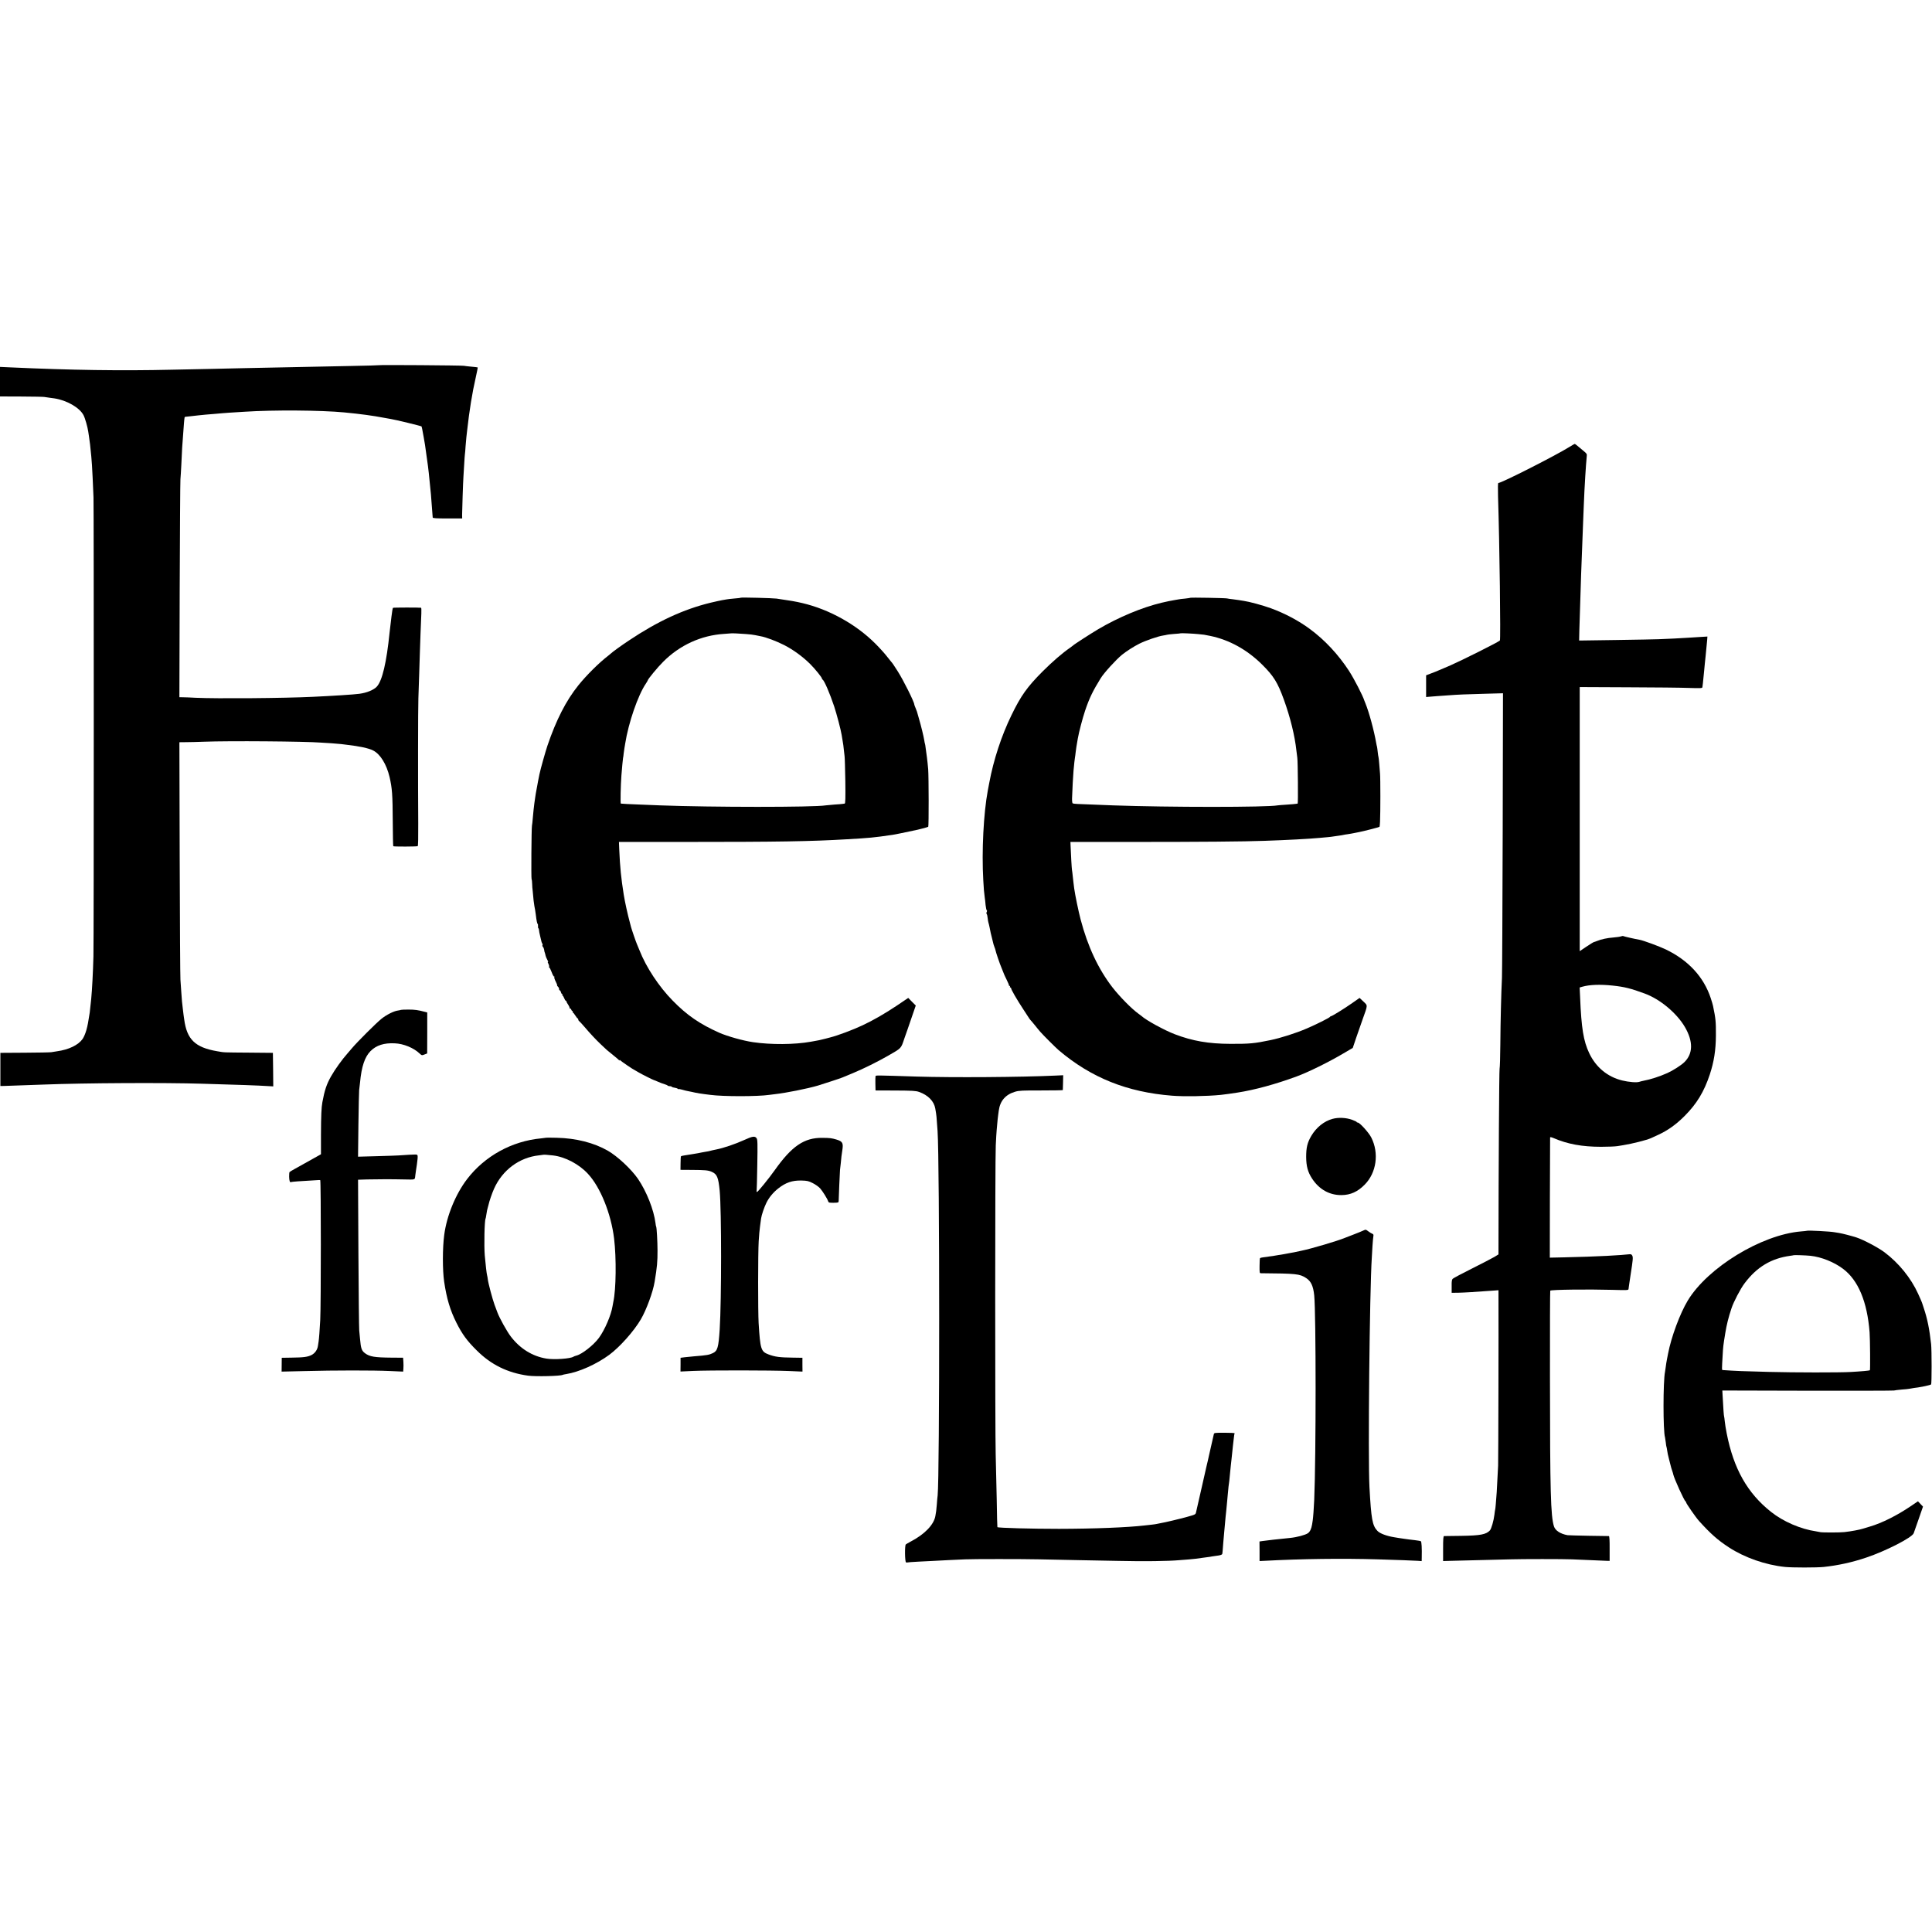
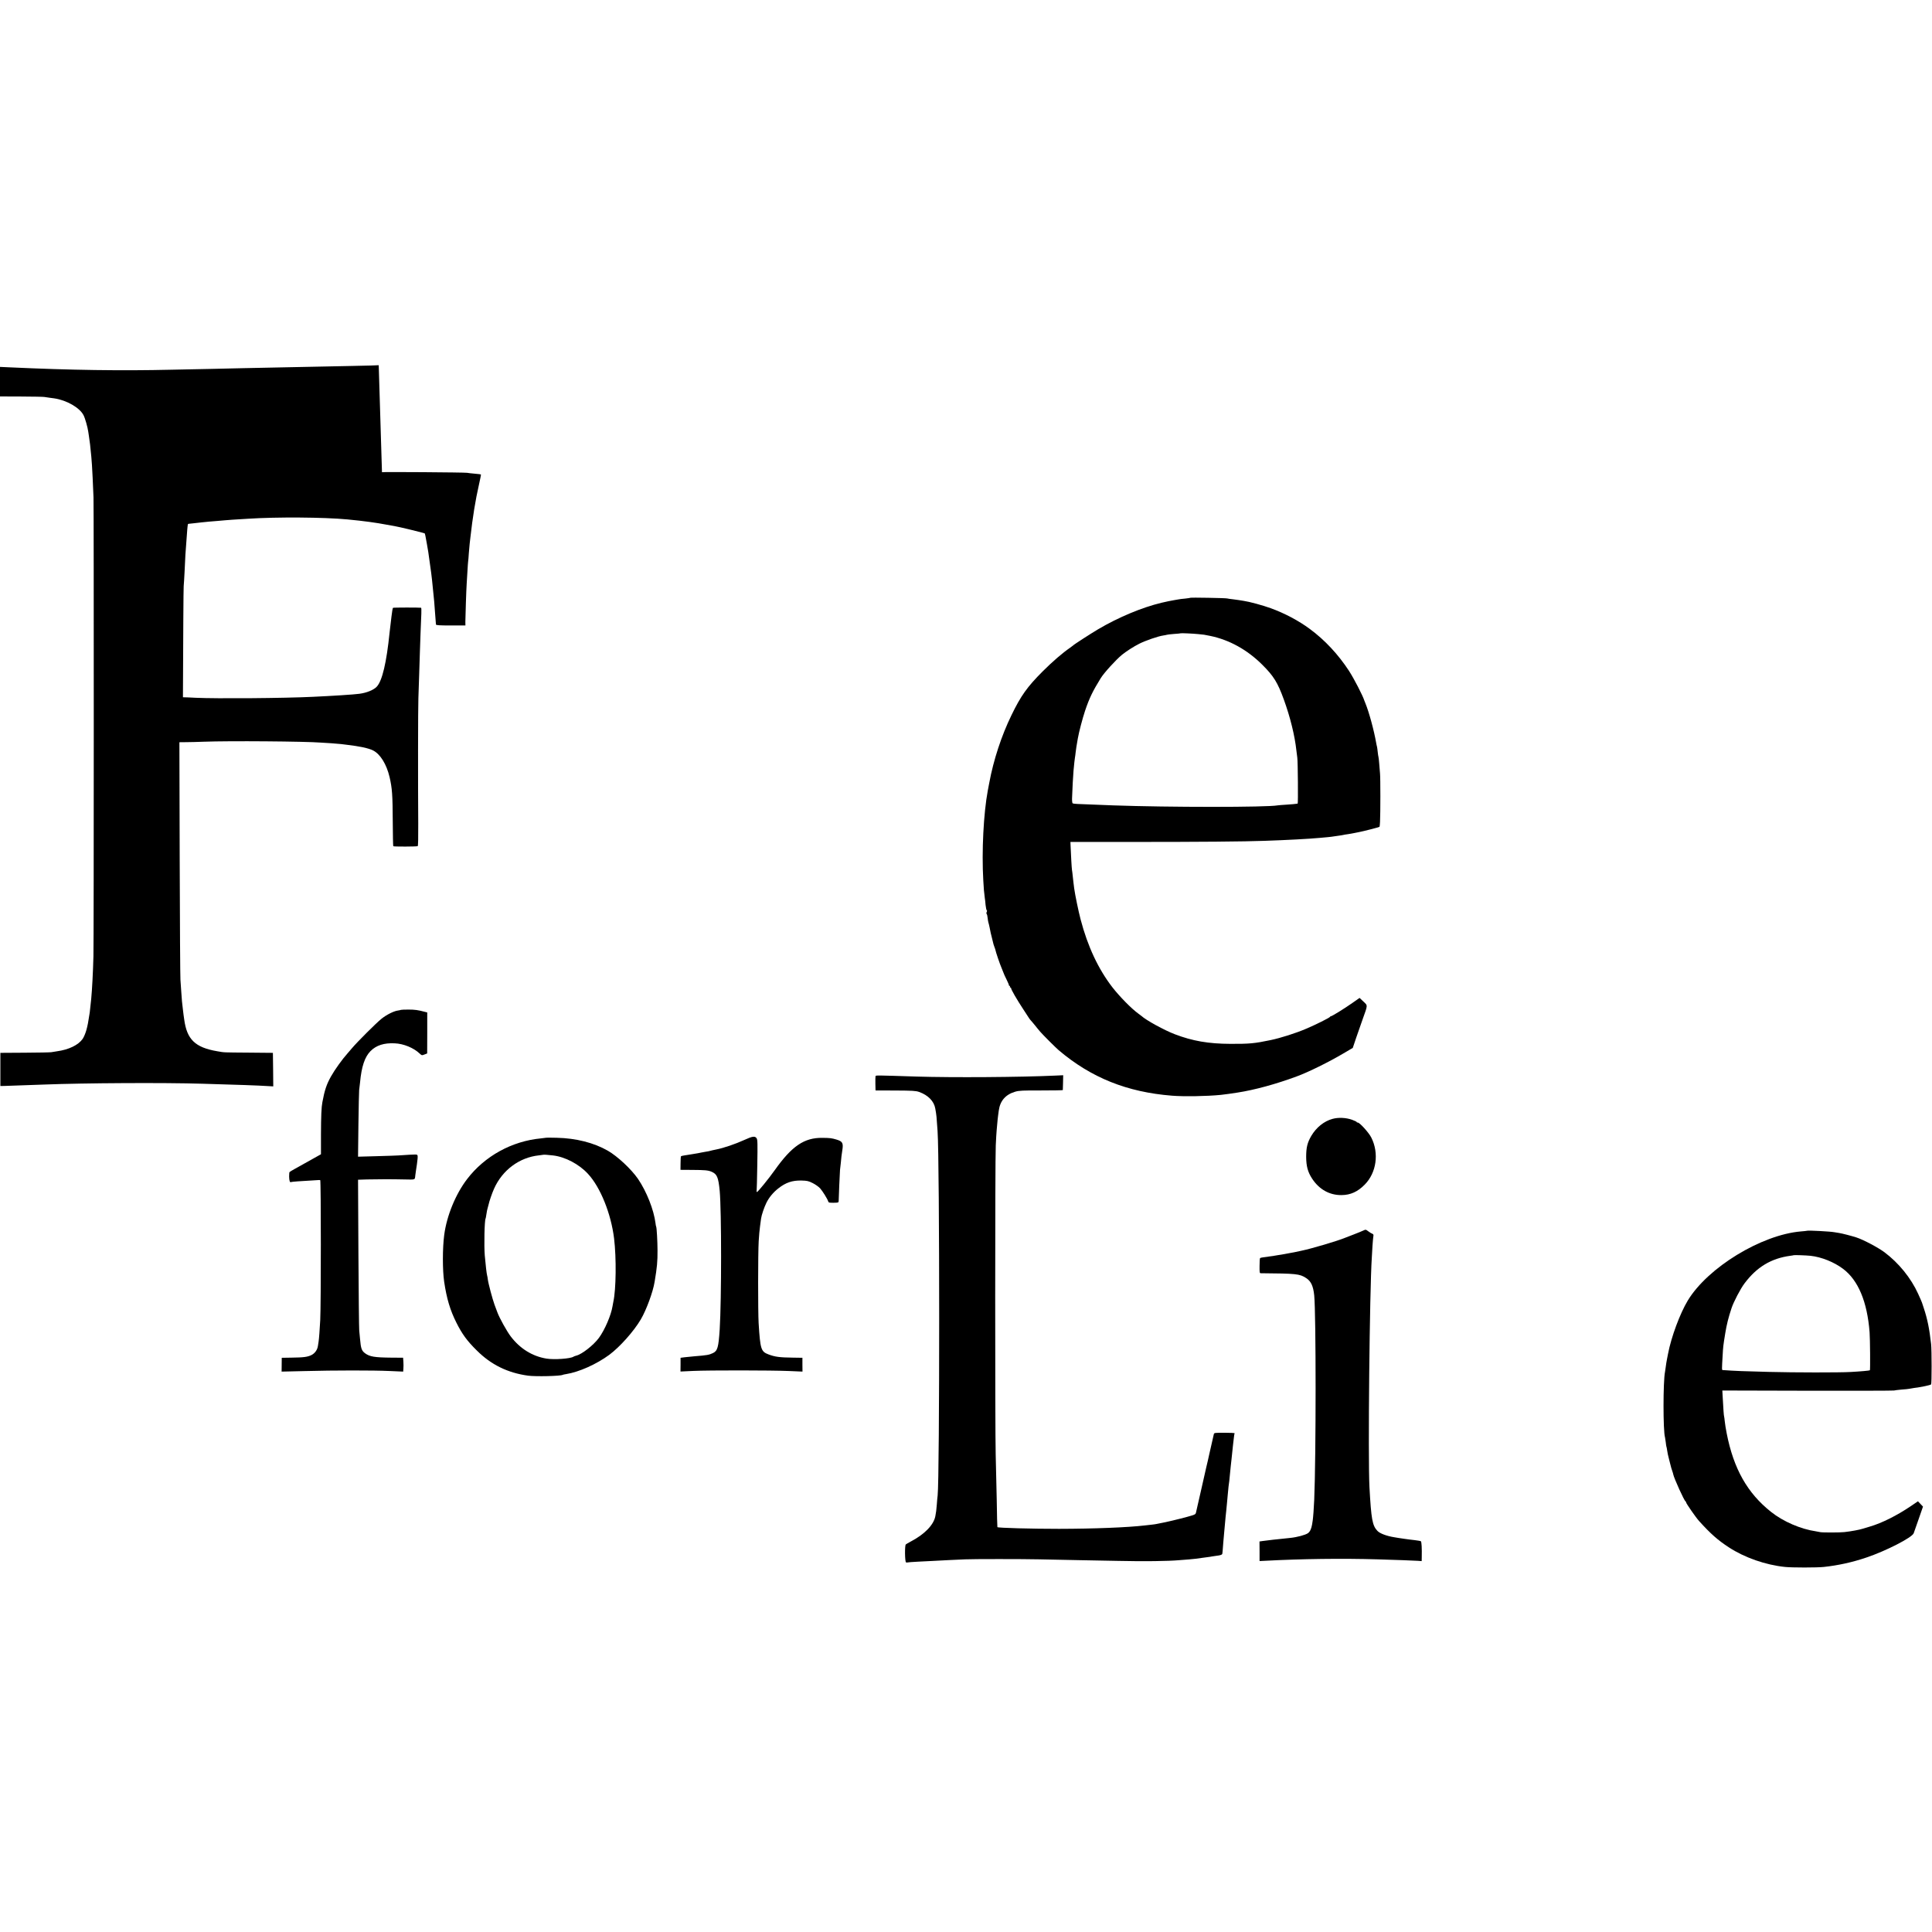
<svg xmlns="http://www.w3.org/2000/svg" version="1.0" width="2616pt" height="2616pt" viewBox="0 0 2616 2616" preserveAspectRatio="xMidYMid meet">
  <g transform="translate(0,2616) scale(0.1,-0.1)" fill="#000000" stroke="none">
-     <path d="M5128 21215 c-2 -2 -163 -6 -358 -10 -662 -13 -912 -18 -1470 -30 -124 -3 -322 -7 -440 -10 -118 -2 -359 -7 -535 -11 -680 -16 -1370 -6 -2192 32 l-133 6 0 -200 0 -200 282 -1 c156 -1 299 -3 318 -6 19 -2 53 -7 75 -11 22 -3 49 -7 60 -8 168 -25 344 -126 396 -228 21 -40 55 -160 64 -223 3 -23 7 -50 9 -60 9 -51 22 -160 32 -275 3 -47 8 -98 9 -115 3 -31 15 -283 21 -440 5 -144 5 -6033 -1 -6215 -6 -226 -18 -448 -30 -575 -11 -110 -17 -161 -20 -185 -21 -135 -28 -175 -46 -239 -11 -40 -33 -93 -50 -118 -58 -83 -187 -146 -349 -168 -25 -3 -58 -9 -75 -12 -16 -3 -178 -6 -360 -7 l-330 -2 0 -225 0 -224 55 1 c48 1 241 8 540 19 543 21 1621 27 2140 11 462 -13 773 -24 888 -32 l72 -4 -2 227 -3 227 -320 3 c-374 3 -329 1 -435 19 -298 51 -410 160 -446 431 -5 32 -9 60 -9 63 -1 3 -5 37 -9 75 -4 39 -9 86 -12 105 -2 19 -6 80 -10 135 -3 55 -8 127 -11 160 -3 33 -8 770 -10 1638 l-4 1577 93 1 c51 0 158 3 238 6 338 13 1371 5 1585 -12 22 -1 87 -6 145 -9 58 -4 116 -9 130 -11 14 -2 50 -7 80 -10 164 -19 293 -46 351 -76 98 -49 183 -187 224 -361 35 -154 41 -236 43 -600 1 -182 4 -333 7 -336 7 -7 320 -6 331 1 6 3 8 129 7 304 -4 535 -3 1585 2 1698 2 61 7 209 11 330 3 121 7 249 9 285 1 36 5 153 9 260 4 107 9 230 11 273 2 42 0 78 -3 78 -24 4 -375 4 -381 -1 -4 -3 -13 -54 -20 -115 -7 -60 -14 -121 -16 -135 -2 -14 -7 -52 -10 -85 -41 -405 -99 -650 -172 -731 -41 -45 -136 -85 -238 -98 -68 -10 -370 -29 -630 -41 -390 -19 -1308 -26 -1585 -13 -69 4 -147 7 -173 7 l-48 1 4 1448 c3 796 7 1472 10 1502 3 30 8 118 12 195 10 223 14 286 20 350 3 33 8 101 11 150 4 50 7 99 9 110 1 11 3 25 4 31 0 6 7 11 14 11 6 0 32 3 57 6 25 3 77 9 115 13 39 4 84 8 100 10 17 1 66 6 110 9 44 4 96 8 115 10 30 3 115 9 300 20 394 26 1036 21 1351 -9 229 -22 387 -44 534 -72 44 -8 89 -16 101 -18 54 -8 405 -93 412 -100 1 -2 5 -16 8 -32 3 -16 12 -67 21 -114 8 -47 16 -94 18 -105 6 -46 26 -192 30 -215 12 -76 30 -241 40 -355 3 -33 7 -78 10 -100 2 -22 7 -87 11 -145 4 -58 8 -116 10 -130 1 -14 2 -31 3 -37 1 -10 48 -13 200 -13 l199 0 -1 48 c0 53 13 456 18 517 1 22 6 96 10 165 4 69 8 132 10 141 2 8 6 57 9 107 4 50 9 106 11 124 2 18 6 58 10 88 30 271 69 512 116 716 17 75 29 137 27 139 -2 2 -39 6 -83 10 -44 4 -91 9 -105 12 -26 6 -1146 14 -1152 8z" />
-     <path d="M21250 20108 c-182 -114 -918 -488 -962 -488 -6 0 -7 -65 -4 -182 21 -653 37 -1942 25 -1951 -32 -27 -524 -273 -669 -336 -69 -29 -138 -59 -155 -66 -16 -8 -63 -26 -102 -41 l-73 -28 0 -147 0 -147 33 3 c17 2 68 6 112 9 44 3 114 8 155 11 144 11 237 14 488 21 l253 7 -4 -1879 c-3 -1034 -7 -1922 -10 -1974 -10 -193 -20 -604 -22 -900 -1 -168 -6 -316 -10 -330 -6 -19 -14 -1360 -15 -2430 l0 -85 -57 -35 c-32 -19 -168 -89 -301 -156 -134 -67 -251 -129 -260 -138 -14 -12 -17 -33 -16 -103 l0 -88 90 1 c91 2 221 10 477 29 l67 5 0 -87 c2 -442 -2 -2218 -5 -2288 -5 -110 -15 -292 -19 -360 -11 -150 -17 -222 -21 -235 -2 -8 -7 -39 -10 -69 -10 -83 -41 -190 -61 -213 -51 -55 -127 -70 -389 -74 -121 -1 -226 -3 -232 -3 -10 -1 -13 -42 -13 -169 l0 -169 108 3 c424 10 703 17 802 20 154 5 723 5 835 0 50 -2 167 -7 260 -11 94 -4 188 -8 210 -9 l40 -1 0 167 c1 111 -3 168 -10 169 -5 0 -129 2 -275 4 -146 3 -274 6 -285 8 -97 18 -166 62 -184 120 -44 141 -53 457 -54 2019 -1 642 1 1169 4 1172 13 14 512 20 837 11 210 -6 222 -5 223 12 1 10 3 27 5 38 1 11 5 36 8 55 3 19 10 64 15 100 32 205 35 235 22 259 -10 18 -18 21 -49 17 -34 -5 -137 -12 -297 -21 -119 -7 -394 -16 -580 -20 l-190 -4 1 807 c1 444 2 812 3 819 1 9 15 6 47 -7 189 -82 388 -118 644 -118 91 0 190 4 220 9 30 5 66 11 80 13 119 19 318 69 375 95 11 5 56 26 100 46 126 58 241 139 355 254 164 164 263 327 341 561 57 173 82 330 83 530 1 189 -3 227 -39 400 -2 14 -17 61 -31 105 -95 287 -302 512 -610 660 -88 42 -300 120 -353 130 -65 11 -213 45 -221 50 -4 3 -19 1 -32 -4 -12 -5 -59 -11 -103 -15 -80 -6 -163 -23 -220 -47 -16 -7 -36 -13 -43 -15 -7 -1 -53 -30 -103 -63 l-89 -60 0 1788 0 1788 653 -3 c358 -1 732 -5 830 -9 154 -5 177 -4 178 10 1 8 2 18 3 23 1 4 6 45 10 92 4 47 9 96 11 110 1 14 6 57 9 95 4 39 9 86 11 105 4 35 14 138 21 218 l3 43 -102 -6 c-56 -4 -127 -8 -157 -10 -83 -6 -304 -17 -400 -20 -47 -2 -309 -7 -582 -11 l-496 -7 3 139 c14 486 33 1045 51 1464 3 80 7 181 9 225 3 95 14 303 20 395 2 36 7 103 10 150 3 47 8 101 10 120 5 33 1 38 -56 85 -34 28 -70 58 -82 68 -11 9 -23 17 -26 16 -3 0 -35 -19 -71 -41z m585 -7293 c161 -17 248 -39 435 -108 208 -76 433 -264 544 -453 114 -196 111 -361 -7 -476 -44 -43 -154 -113 -229 -147 -105 -47 -231 -88 -325 -105 -18 -3 -42 -10 -55 -14 -35 -13 -143 -4 -233 18 -200 49 -357 180 -447 371 -77 163 -106 337 -123 761 l-6 127 38 11 c95 27 239 33 408 15z" />
-     <path d="M10030 18067 c-3 -3 -42 -8 -87 -11 -46 -4 -93 -9 -105 -12 -13 -2 -39 -7 -58 -10 -19 -3 -91 -19 -159 -35 -365 -89 -716 -251 -1106 -512 -103 -68 -228 -159 -245 -177 -3 -3 -18 -16 -35 -29 -123 -94 -298 -268 -405 -402 -166 -207 -298 -465 -417 -814 -28 -84 -94 -317 -109 -390 -2 -11 -7 -36 -11 -55 -4 -19 -8 -37 -8 -40 -1 -3 -5 -25 -9 -50 -5 -25 -10 -54 -12 -65 -3 -11 -7 -36 -10 -55 -2 -19 -7 -46 -9 -60 -3 -14 -7 -45 -10 -70 -3 -25 -7 -63 -10 -85 -3 -22 -7 -74 -11 -115 -3 -41 -8 -86 -11 -100 -7 -37 -12 -713 -5 -725 4 -5 7 -37 8 -70 1 -33 3 -60 4 -60 1 0 3 -22 5 -50 5 -70 15 -155 21 -185 6 -24 13 -70 19 -115 9 -79 19 -125 25 -125 4 0 6 -13 5 -30 -1 -16 1 -30 5 -30 4 0 8 -10 8 -22 0 -13 8 -52 17 -88 9 -36 17 -69 18 -75 2 -5 6 -16 10 -22 5 -7 6 -17 2 -22 -3 -5 0 -15 7 -23 7 -7 14 -24 16 -38 1 -14 5 -32 9 -40 3 -8 8 -25 10 -38 2 -12 13 -39 24 -58 11 -20 15 -32 8 -29 -6 4 -3 -7 6 -24 9 -17 13 -36 10 -41 -3 -6 -2 -10 2 -10 5 0 20 -29 33 -64 13 -36 28 -62 33 -59 6 3 7 1 3 -6 -4 -6 4 -34 18 -60 14 -27 23 -51 20 -53 -2 -3 2 -11 11 -18 8 -7 15 -21 15 -31 0 -11 4 -19 10 -19 5 0 12 -11 16 -25 3 -14 10 -25 16 -25 5 0 6 -4 3 -10 -3 -5 -2 -10 2 -10 5 0 15 -16 22 -35 7 -19 17 -35 22 -35 5 0 9 -5 9 -11 0 -5 11 -26 25 -46 13 -20 21 -41 18 -46 -3 -6 -1 -7 5 -3 6 3 13 -3 17 -14 3 -11 11 -20 16 -20 6 0 7 -4 4 -10 -3 -5 -2 -10 2 -10 5 0 19 -18 33 -40 14 -22 28 -40 32 -40 5 0 8 -7 8 -15 0 -7 6 -18 13 -22 6 -4 39 -39 72 -78 74 -87 153 -172 224 -239 78 -75 80 -76 161 -141 41 -33 78 -64 82 -70 5 -7 8 -7 8 0 0 6 3 5 8 -1 7 -11 175 -126 202 -137 8 -4 31 -17 50 -29 40 -24 190 -99 205 -103 5 -1 31 -11 57 -23 26 -12 65 -26 88 -33 22 -7 40 -15 40 -18 0 -3 12 -7 26 -8 15 0 29 -5 33 -10 3 -4 19 -9 36 -11 16 -2 35 -8 42 -14 7 -6 13 -8 13 -5 0 3 21 0 48 -8 26 -8 63 -17 82 -20 19 -3 42 -8 50 -10 8 -2 29 -7 45 -10 17 -2 41 -7 55 -10 14 -3 45 -7 70 -10 25 -3 61 -7 80 -10 170 -23 640 -23 795 0 17 3 53 7 80 10 146 16 437 74 580 116 94 29 305 98 330 109 11 5 76 32 145 60 144 60 332 153 475 235 185 107 173 93 221 235 24 69 43 125 44 125 0 0 25 72 55 160 l55 160 -51 51 -51 52 -151 -102 c-166 -111 -326 -203 -470 -270 -132 -62 -336 -138 -432 -162 -5 -1 -38 -10 -72 -19 -73 -19 -81 -20 -193 -40 -222 -40 -540 -42 -785 -6 -135 20 -344 79 -452 126 -266 118 -441 238 -635 437 -186 189 -360 453 -449 681 -11 29 -27 66 -34 82 -13 28 -73 203 -81 235 -2 8 -8 31 -13 50 -32 117 -70 290 -85 385 -36 226 -51 378 -61 613 l-4 102 882 0 c1268 0 1715 7 2202 36 311 18 359 22 620 60 32 4 178 35 338 69 52 11 142 36 146 41 8 7 7 678 -1 779 -4 50 -12 122 -17 161 -6 40 -13 96 -17 125 -3 30 -8 57 -10 60 -2 4 -6 24 -9 45 -9 56 -43 196 -72 294 -14 47 -26 90 -27 95 -2 6 -10 27 -19 49 -9 21 -17 42 -17 47 0 34 -149 332 -224 449 -64 100 -64 101 -97 140 -12 14 -33 41 -48 60 -26 35 -100 117 -157 174 -261 262 -627 465 -989 550 -92 22 -164 34 -350 61 -50 7 -479 18 -485 12z m70 -492 c47 -3 103 -10 125 -15 22 -5 56 -12 75 -15 70 -12 215 -67 319 -120 123 -63 251 -157 350 -255 70 -70 161 -183 161 -199 0 -5 3 -11 8 -13 22 -10 98 -186 157 -363 34 -103 92 -323 101 -385 3 -19 9 -57 14 -85 6 -27 12 -77 15 -110 4 -33 9 -76 11 -95 3 -19 7 -171 10 -337 3 -236 1 -303 -9 -304 -6 0 -20 -2 -29 -4 -10 -2 -59 -6 -110 -9 -51 -4 -104 -9 -118 -11 -162 -27 -1550 -26 -2240 0 -63 3 -187 8 -275 11 -139 5 -229 10 -259 13 -7 1 -2 251 8 381 9 115 19 217 22 235 3 11 7 40 9 65 3 25 8 56 10 70 3 14 7 41 10 60 44 282 173 657 281 815 13 20 24 38 24 41 0 16 136 181 210 254 224 225 515 358 825 377 50 3 91 6 92 7 4 3 120 -2 203 -9z" />
+     <path d="M5128 21215 c-2 -2 -163 -6 -358 -10 -662 -13 -912 -18 -1470 -30 -124 -3 -322 -7 -440 -10 -118 -2 -359 -7 -535 -11 -680 -16 -1370 -6 -2192 32 l-133 6 0 -200 0 -200 282 -1 c156 -1 299 -3 318 -6 19 -2 53 -7 75 -11 22 -3 49 -7 60 -8 168 -25 344 -126 396 -228 21 -40 55 -160 64 -223 3 -23 7 -50 9 -60 9 -51 22 -160 32 -275 3 -47 8 -98 9 -115 3 -31 15 -283 21 -440 5 -144 5 -6033 -1 -6215 -6 -226 -18 -448 -30 -575 -11 -110 -17 -161 -20 -185 -21 -135 -28 -175 -46 -239 -11 -40 -33 -93 -50 -118 -58 -83 -187 -146 -349 -168 -25 -3 -58 -9 -75 -12 -16 -3 -178 -6 -360 -7 l-330 -2 0 -225 0 -224 55 1 c48 1 241 8 540 19 543 21 1621 27 2140 11 462 -13 773 -24 888 -32 l72 -4 -2 227 -3 227 -320 3 c-374 3 -329 1 -435 19 -298 51 -410 160 -446 431 -5 32 -9 60 -9 63 -1 3 -5 37 -9 75 -4 39 -9 86 -12 105 -2 19 -6 80 -10 135 -3 55 -8 127 -11 160 -3 33 -8 770 -10 1638 l-4 1577 93 1 c51 0 158 3 238 6 338 13 1371 5 1585 -12 22 -1 87 -6 145 -9 58 -4 116 -9 130 -11 14 -2 50 -7 80 -10 164 -19 293 -46 351 -76 98 -49 183 -187 224 -361 35 -154 41 -236 43 -600 1 -182 4 -333 7 -336 7 -7 320 -6 331 1 6 3 8 129 7 304 -4 535 -3 1585 2 1698 2 61 7 209 11 330 3 121 7 249 9 285 1 36 5 153 9 260 4 107 9 230 11 273 2 42 0 78 -3 78 -24 4 -375 4 -381 -1 -4 -3 -13 -54 -20 -115 -7 -60 -14 -121 -16 -135 -2 -14 -7 -52 -10 -85 -41 -405 -99 -650 -172 -731 -41 -45 -136 -85 -238 -98 -68 -10 -370 -29 -630 -41 -390 -19 -1308 -26 -1585 -13 -69 4 -147 7 -173 7 c3 796 7 1472 10 1502 3 30 8 118 12 195 10 223 14 286 20 350 3 33 8 101 11 150 4 50 7 99 9 110 1 11 3 25 4 31 0 6 7 11 14 11 6 0 32 3 57 6 25 3 77 9 115 13 39 4 84 8 100 10 17 1 66 6 110 9 44 4 96 8 115 10 30 3 115 9 300 20 394 26 1036 21 1351 -9 229 -22 387 -44 534 -72 44 -8 89 -16 101 -18 54 -8 405 -93 412 -100 1 -2 5 -16 8 -32 3 -16 12 -67 21 -114 8 -47 16 -94 18 -105 6 -46 26 -192 30 -215 12 -76 30 -241 40 -355 3 -33 7 -78 10 -100 2 -22 7 -87 11 -145 4 -58 8 -116 10 -130 1 -14 2 -31 3 -37 1 -10 48 -13 200 -13 l199 0 -1 48 c0 53 13 456 18 517 1 22 6 96 10 165 4 69 8 132 10 141 2 8 6 57 9 107 4 50 9 106 11 124 2 18 6 58 10 88 30 271 69 512 116 716 17 75 29 137 27 139 -2 2 -39 6 -83 10 -44 4 -91 9 -105 12 -26 6 -1146 14 -1152 8z" />
    <path d="M16119 18066 c-2 -2 -35 -7 -72 -11 -37 -3 -78 -8 -90 -11 -12 -2 -35 -6 -52 -9 -67 -12 -94 -17 -175 -36 -265 -63 -586 -197 -862 -360 -101 -60 -329 -207 -338 -219 -3 -3 -21 -17 -40 -30 -102 -70 -241 -190 -370 -319 -212 -212 -297 -332 -425 -596 -135 -278 -242 -603 -300 -915 -8 -41 -17 -88 -20 -105 -57 -304 -84 -821 -61 -1215 6 -116 10 -159 20 -235 3 -16 8 -60 11 -98 4 -37 11 -70 16 -73 5 -3 5 -13 -1 -23 -5 -11 -5 -22 0 -27 5 -5 11 -29 13 -54 3 -25 7 -52 10 -60 3 -8 11 -40 17 -70 13 -66 16 -83 30 -135 6 -22 13 -51 16 -65 2 -14 11 -41 18 -60 8 -19 14 -39 15 -45 3 -22 60 -191 82 -240 10 -23 32 -78 34 -85 0 -3 16 -36 35 -75 19 -38 33 -73 32 -77 -1 -5 3 -8 9 -8 5 0 7 -4 4 -10 -3 -5 -1 -10 4 -10 6 0 11 -4 11 -9 0 -20 78 -154 170 -294 36 -54 70 -106 75 -115 6 -9 15 -21 21 -27 6 -5 30 -35 55 -65 24 -30 57 -71 74 -90 37 -43 210 -216 250 -250 440 -373 926 -568 1535 -616 162 -13 468 -8 660 11 26 2 172 22 225 31 234 36 522 115 803 219 158 58 436 195 633 312 l126 74 46 137 c26 75 65 189 88 252 71 198 70 182 10 239 l-52 49 -97 -68 c-108 -76 -276 -180 -291 -180 -5 0 -11 -4 -13 -9 -4 -11 -195 -107 -319 -159 -144 -62 -350 -127 -484 -155 -221 -46 -286 -52 -545 -51 -296 1 -514 39 -752 130 -142 54 -389 189 -454 249 -7 5 -24 19 -40 30 -92 66 -255 232 -352 357 -190 246 -334 552 -430 918 -30 114 -75 333 -87 420 -3 25 -7 61 -10 80 -3 19 -7 60 -10 90 -3 30 -7 66 -10 80 -4 23 -14 200 -19 328 l-2 52 865 0 c874 0 1495 5 1761 15 296 10 602 26 750 40 30 3 80 7 110 10 30 3 66 7 80 10 14 2 45 7 70 10 25 3 52 8 60 10 8 2 35 7 60 10 25 4 63 10 85 15 22 5 54 11 70 14 55 10 267 65 273 70 3 3 7 34 8 68 6 111 6 601 0 653 -3 28 -8 88 -11 135 -4 46 -8 87 -10 90 -2 3 -6 33 -10 65 -3 33 -8 67 -10 75 -3 8 -7 29 -10 45 -30 174 -98 424 -148 545 -6 14 -11 27 -12 30 -22 71 -139 297 -209 406 -145 222 -327 418 -531 568 -149 111 -342 213 -530 281 -107 39 -292 89 -365 99 -25 3 -56 8 -69 11 -13 2 -49 7 -80 11 -31 3 -65 8 -76 11 -24 6 -490 14 -496 9z m106 -492 c78 -7 76 -7 160 -24 259 -53 502 -187 706 -390 154 -153 209 -241 293 -473 87 -240 148 -488 170 -692 3 -27 9 -70 12 -95 8 -60 12 -620 5 -621 -3 0 -13 -2 -21 -3 -8 -2 -64 -7 -125 -11 -60 -4 -117 -8 -126 -10 -137 -27 -1481 -27 -2229 0 -90 3 -259 10 -480 19 -31 1 -60 5 -66 8 -5 4 -9 34 -8 68 3 108 15 324 20 375 9 98 15 150 19 175 3 14 7 48 10 75 5 44 11 83 29 185 16 91 64 273 98 375 58 172 104 267 211 440 45 74 205 249 288 318 59 48 162 114 236 151 83 42 257 102 323 111 24 4 47 8 51 10 3 2 46 7 95 11 49 3 90 7 92 9 4 3 159 -3 237 -11z" />
    <path d="M5429 12486 c-2 -2 -21 -6 -41 -9 -55 -7 -155 -57 -223 -112 -68 -54 -325 -310 -400 -399 -27 -32 -55 -64 -60 -70 -69 -77 -169 -215 -223 -311 -59 -104 -88 -190 -117 -350 -13 -68 -18 -184 -19 -437 l0 -267 -91 -51 c-49 -27 -115 -64 -145 -81 -30 -17 -84 -47 -120 -67 -36 -19 -67 -39 -70 -43 -3 -5 -5 -32 -5 -61 1 -53 10 -82 23 -74 4 2 45 7 92 10 79 5 279 18 290 18 3 0 10 0 16 -1 11 -1 11 -1685 0 -1896 -7 -130 -16 -252 -22 -290 -3 -16 -7 -43 -9 -58 -7 -53 -40 -100 -86 -124 -54 -27 -106 -34 -274 -36 l-130 -2 -1 -94 -1 -93 306 7 c412 11 936 11 1158 1 l182 -8 3 39 c2 21 2 63 0 94 l-4 55 -156 1 c-233 2 -296 13 -360 60 -45 34 -56 64 -67 193 -4 36 -9 88 -11 115 -3 28 -8 498 -11 1046 l-5 995 123 4 c135 3 334 4 499 0 160 -3 146 -8 153 53 4 28 13 97 22 151 8 54 13 107 9 118 -6 20 2 20 -259 3 -22 -2 -154 -6 -294 -10 l-253 -7 5 434 c3 238 8 449 10 468 3 19 8 65 12 102 20 217 64 347 142 426 79 79 183 112 328 105 120 -5 256 -61 338 -139 27 -25 30 -26 65 -12 l36 14 1 277 0 278 -35 9 c-91 24 -132 30 -221 30 -53 0 -98 -2 -100 -4z" />
    <path d="M11855 11588 c-2 -7 -3 -53 -2 -103 l2 -90 270 -1 c229 -1 277 -4 319 -19 123 -43 203 -126 220 -225 17 -97 17 -100 31 -305 29 -416 29 -4687 1 -4935 -3 -19 -8 -73 -11 -120 -7 -86 -9 -98 -20 -159 -22 -119 -147 -247 -335 -345 -30 -16 -59 -33 -65 -38 -16 -14 -13 -237 3 -243 8 -3 17 -3 20 -1 4 2 72 7 152 11 80 3 170 8 200 10 30 2 125 7 210 11 85 3 184 8 220 10 91 5 789 5 1000 0 96 -2 339 -7 540 -11 201 -4 439 -8 530 -10 354 -8 673 -4 831 10 41 3 99 8 129 10 61 5 131 13 170 20 14 2 48 7 75 10 28 3 57 8 65 10 8 2 35 6 61 9 56 6 79 15 80 30 1 6 2 22 4 36 1 14 5 66 9 115 4 50 9 106 11 125 2 19 6 69 10 110 3 41 8 91 10 110 3 19 7 62 10 95 3 33 7 80 10 105 2 25 7 74 10 110 3 36 8 82 10 103 3 20 7 54 10 75 2 20 7 66 10 102 3 36 8 81 10 100 3 19 7 60 10 90 5 52 11 109 20 190 2 19 7 62 11 95 3 33 8 63 11 68 2 4 -59 7 -136 7 -138 0 -141 0 -146 -22 -16 -70 -56 -247 -61 -268 -3 -14 -12 -54 -20 -90 -9 -36 -17 -72 -19 -80 -5 -26 -46 -202 -60 -265 -34 -147 -74 -323 -80 -351 -6 -30 -10 -32 -118 -62 -112 -31 -301 -76 -367 -87 -19 -3 -42 -8 -50 -10 -8 -2 -40 -7 -70 -10 -30 -3 -71 -8 -90 -10 -228 -27 -683 -45 -1160 -46 -367 0 -825 12 -835 23 -2 2 -6 170 -9 373 -4 204 -10 478 -14 610 -9 322 -9 3989 1 4185 4 85 9 178 12 205 12 138 17 188 20 203 1 9 6 39 9 66 18 131 92 216 222 254 50 15 102 18 352 17 160 0 293 2 293 5 1 3 2 49 3 103 l2 98 -108 -5 c-476 -22 -1394 -28 -1878 -13 -561 18 -550 18 -555 5z" />
    <path d="M18043 11010 c-115 -31 -220 -116 -288 -231 -53 -91 -69 -157 -69 -284 1 -127 22 -205 81 -295 96 -146 236 -224 398 -222 121 1 219 45 314 142 159 161 196 425 89 637 -33 66 -157 203 -183 203 -8 0 -15 3 -15 8 0 4 -29 17 -63 30 -82 29 -184 34 -264 12z" />
    <path d="M10077 10724 c-118 -54 -280 -109 -377 -128 -44 -9 -71 -15 -88 -20 -9 -3 -35 -8 -57 -11 -22 -4 -47 -8 -55 -10 -8 -2 -31 -7 -50 -10 -19 -3 -60 -10 -90 -15 -30 -5 -73 -12 -94 -15 -22 -3 -42 -8 -45 -11 -3 -3 -6 -46 -6 -95 l-1 -89 151 -1 c181 -1 222 -5 268 -24 76 -32 94 -74 112 -260 25 -273 25 -1470 0 -1875 -16 -244 -29 -291 -91 -321 -52 -25 -80 -30 -255 -44 -42 -4 -101 -10 -130 -13 l-54 -7 0 -93 -1 -93 171 8 c221 10 1057 9 1295 -1 l186 -8 -1 94 0 93 -130 2 c-176 2 -241 10 -330 44 -101 38 -111 69 -133 424 -9 158 -9 944 1 1109 4 70 12 160 18 200 5 39 12 86 14 105 6 47 43 156 73 216 35 71 93 141 160 193 101 80 190 110 315 107 76 -2 95 -6 152 -35 36 -18 81 -50 99 -70 34 -38 99 -142 110 -177 5 -17 15 -20 74 -19 64 1 67 2 68 26 1 14 4 109 8 213 4 103 9 195 10 205 2 9 7 53 11 97 7 77 9 98 20 168 16 100 4 122 -79 147 -65 19 -85 22 -191 23 -246 3 -413 -111 -645 -438 -81 -114 -228 -295 -240 -295 -5 0 -8 6 -5 13 2 6 6 165 9 351 5 294 4 343 -9 363 -22 33 -55 29 -168 -23z" />
    <path d="M7398 10755 c-2 -1 -34 -5 -72 -9 -395 -37 -762 -239 -1001 -551 -155 -202 -276 -496 -310 -755 -24 -180 -24 -477 -1 -635 34 -229 81 -386 166 -555 77 -154 145 -247 275 -375 194 -194 419 -304 695 -342 103 -14 441 -6 469 11 3 2 24 7 46 10 176 28 412 134 586 262 143 107 329 315 426 479 74 126 165 371 187 510 33 198 40 273 39 425 0 117 -11 308 -18 320 -3 4 -7 25 -9 46 -23 184 -121 430 -237 601 -91 132 -277 306 -409 382 -189 108 -429 169 -690 175 -77 2 -141 2 -142 1z m90 -240 c164 -19 353 -118 474 -250 168 -181 312 -539 353 -875 32 -266 27 -690 -10 -856 -3 -12 -7 -38 -11 -60 -19 -121 -105 -321 -184 -429 -73 -99 -231 -223 -308 -241 -15 -4 -31 -10 -37 -14 -38 -27 -260 -43 -365 -26 -192 31 -360 136 -485 301 -53 70 -152 249 -179 322 -7 21 -25 69 -40 107 -27 74 -84 286 -91 344 -2 19 -6 42 -9 51 -7 24 -20 138 -32 271 -11 135 -4 475 11 500 2 3 6 24 9 46 8 54 14 82 21 104 3 10 8 27 10 37 9 45 48 158 75 218 113 253 343 423 607 451 32 4 59 7 60 8 3 3 63 -1 131 -9z" />
    <path d="M18455 9496 c-16 -8 -73 -31 -125 -51 -52 -20 -106 -41 -119 -46 -98 -41 -455 -147 -588 -174 -43 -9 -87 -19 -98 -21 -11 -2 -33 -6 -50 -9 -16 -3 -52 -10 -80 -15 -27 -5 -66 -12 -85 -14 -19 -3 -46 -8 -60 -10 -25 -4 -101 -15 -154 -22 -16 -2 -31 -6 -34 -9 -4 -3 -7 -51 -7 -105 -1 -85 1 -100 14 -100 486 -4 528 -8 616 -65 67 -43 97 -109 110 -235 25 -252 25 -2177 0 -2770 -5 -113 -14 -234 -20 -275 -3 -16 -7 -43 -9 -58 -10 -58 -28 -97 -56 -117 -34 -24 -149 -55 -240 -64 -211 -22 -290 -30 -375 -42 l-41 -6 1 -132 0 -133 65 3 c503 27 1059 34 1530 20 277 -8 478 -16 548 -20 l52 -4 1 47 c3 128 -2 215 -12 222 -6 4 -43 10 -83 15 -39 4 -73 8 -76 9 -3 1 -32 5 -65 9 -33 5 -67 10 -75 11 -8 1 -35 6 -60 10 -102 16 -196 51 -229 86 -69 73 -84 156 -108 594 -21 390 2 2661 32 3110 1 28 6 97 9 155 4 58 9 117 12 131 4 19 0 28 -13 33 -10 3 -33 17 -52 31 -39 29 -37 29 -76 11z" />
    <path d="M24468 9495 c-2 -2 -39 -5 -83 -9 -535 -45 -1262 -489 -1532 -936 -106 -176 -224 -494 -267 -720 -3 -14 -9 -48 -15 -77 -6 -29 -13 -74 -16 -100 -3 -26 -8 -57 -10 -68 -27 -130 -27 -805 0 -888 2 -7 6 -36 10 -66 3 -29 7 -56 9 -60 2 -3 7 -26 10 -51 3 -25 13 -73 22 -105 8 -33 17 -69 20 -79 4 -21 22 -83 31 -106 3 -8 8 -23 9 -32 11 -55 149 -359 166 -366 5 -2 8 -8 8 -14 0 -14 133 -206 176 -253 155 -172 256 -261 404 -357 213 -139 497 -238 760 -265 94 -10 431 -10 525 0 194 21 383 62 575 127 263 88 619 270 642 329 5 14 36 101 68 194 l58 167 -34 36 -34 36 -102 -69 c-182 -123 -387 -226 -548 -273 -41 -12 -86 -26 -100 -30 -39 -13 -154 -35 -246 -45 -55 -7 -297 -7 -325 -1 -13 3 -40 8 -59 11 -208 30 -446 133 -610 264 -320 254 -506 583 -600 1063 -11 56 -23 129 -26 162 -3 34 -8 64 -9 67 -4 5 -11 109 -20 277 l-4 74 1152 -3 c634 -1 1161 0 1172 3 11 3 58 9 105 13 47 3 92 8 100 10 8 2 38 7 65 11 98 12 223 38 233 49 9 9 9 462 0 545 -23 206 -50 341 -100 490 -12 36 -23 67 -23 70 -3 10 -19 47 -52 120 -98 216 -264 420 -458 565 -88 65 -283 168 -377 199 -68 22 -192 54 -236 61 -21 3 -49 8 -62 10 -53 11 -364 27 -372 20z m47 -339 c148 -16 319 -85 440 -176 206 -154 328 -446 360 -860 7 -90 10 -509 4 -514 -6 -5 -128 -16 -259 -23 -151 -9 -763 -8 -1110 1 -328 8 -459 13 -625 25 -11 1 -11 10 0 196 7 122 7 128 36 305 19 116 43 212 84 335 27 84 122 266 176 337 165 221 361 339 619 374 25 3 46 7 47 8 5 4 173 -2 228 -8z" />
  </g>
</svg>